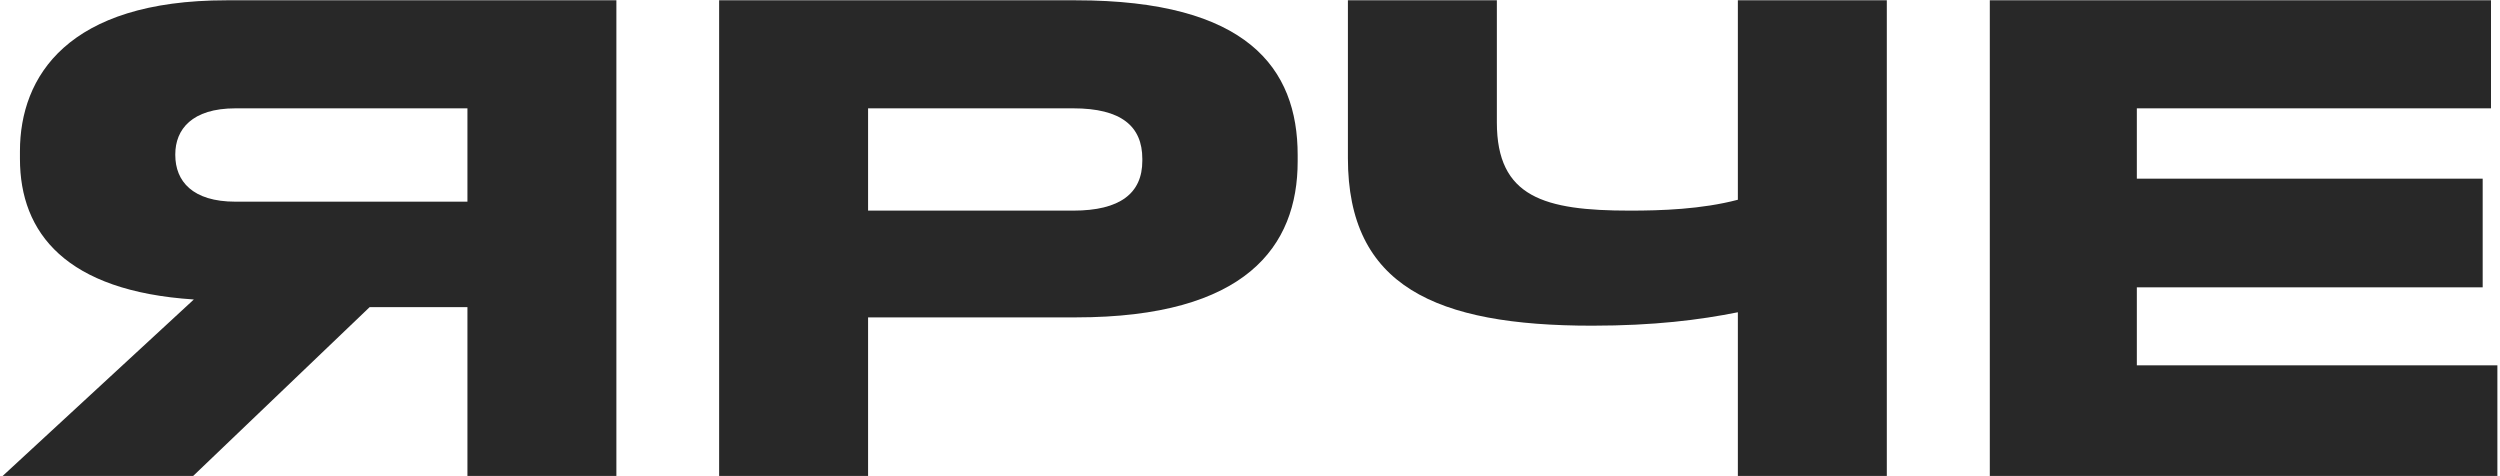
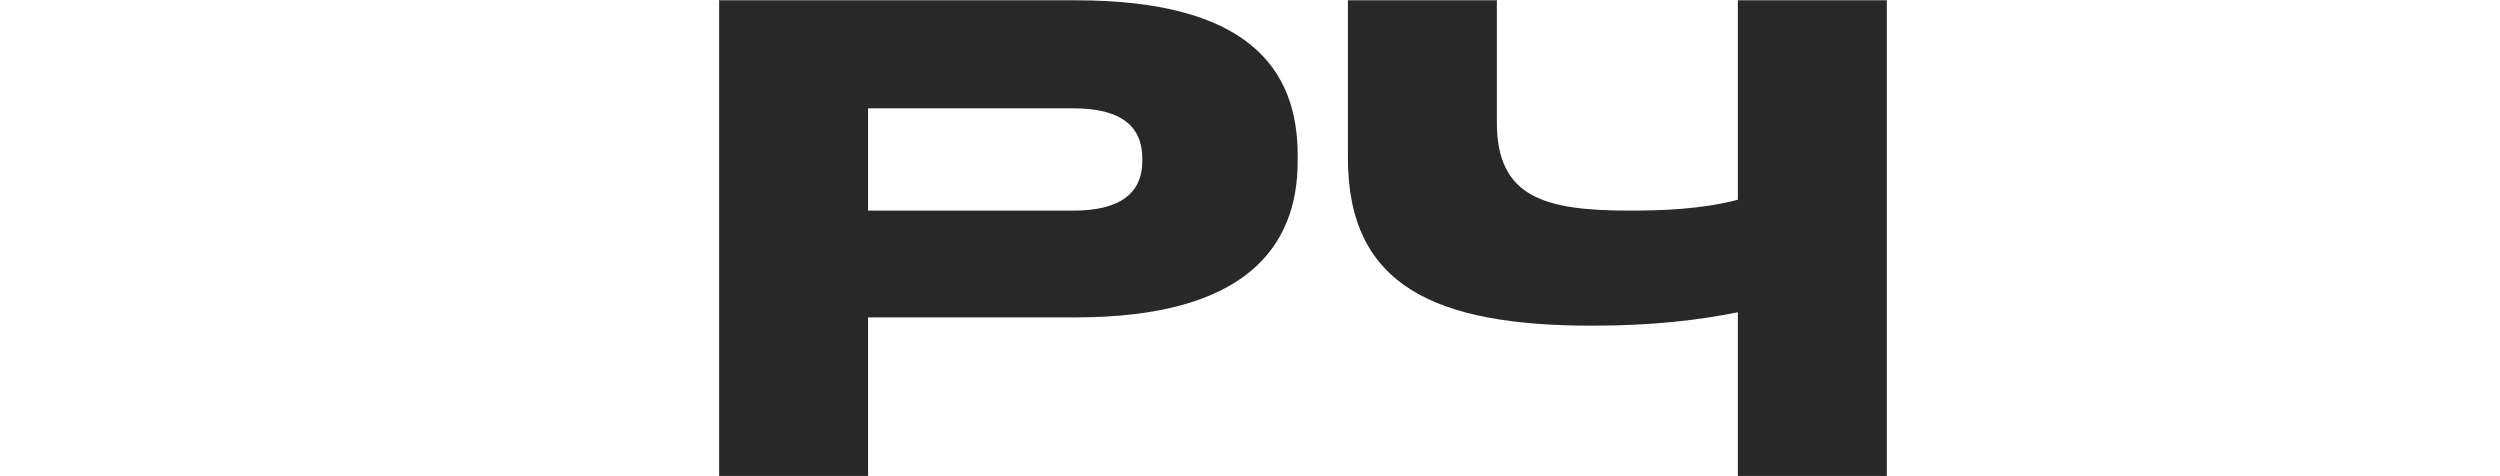
<svg xmlns="http://www.w3.org/2000/svg" width="872" height="166" viewBox="0 0 872 166" fill="none">
-   <path d="M163.041 107.134H128.926L67.384 166H0.937L67.607 104.458C23.011 101.559 6.957 81.268 6.957 55.403V52.727C6.957 26.639 23.68 0.104 78.979 0.104H214.995V166H163.041V107.134ZM163.041 70.343V37.788H82.1C66.938 37.788 61.141 45.146 61.141 53.842V54.065C61.141 63.207 67.161 70.343 82.1 70.343H163.041Z" fill="#282828" />
  <path d="M375.254 110.702H302.786V166H250.832V0.104H375.254C435.012 0.104 452.627 23.74 452.627 54.065V56.295C452.627 85.951 434.566 110.702 375.254 110.702ZM302.786 37.788V73.464H374.362C390.639 73.464 398.443 67.444 398.443 56.072V55.403C398.443 44.031 391.085 37.788 374.362 37.788H302.786Z" fill="#282828" />
  <path d="M606.166 166V108.918C592.788 111.593 576.956 113.6 555.327 113.6C500.698 113.6 470.15 99.776 470.15 55.18V0.104H522.104V42.693C522.104 68.782 538.604 73.464 568.483 73.464C579.409 73.464 593.457 73.018 606.166 69.674V0.104H658.12V166H606.166Z" fill="#282828" />
-   <path d="M694.044 0.104H868.859V37.788H745.329V62.315H865.96V100.222H745.329V127.425H871.088V166H694.044V0.104Z" fill="#282828" />
</svg>